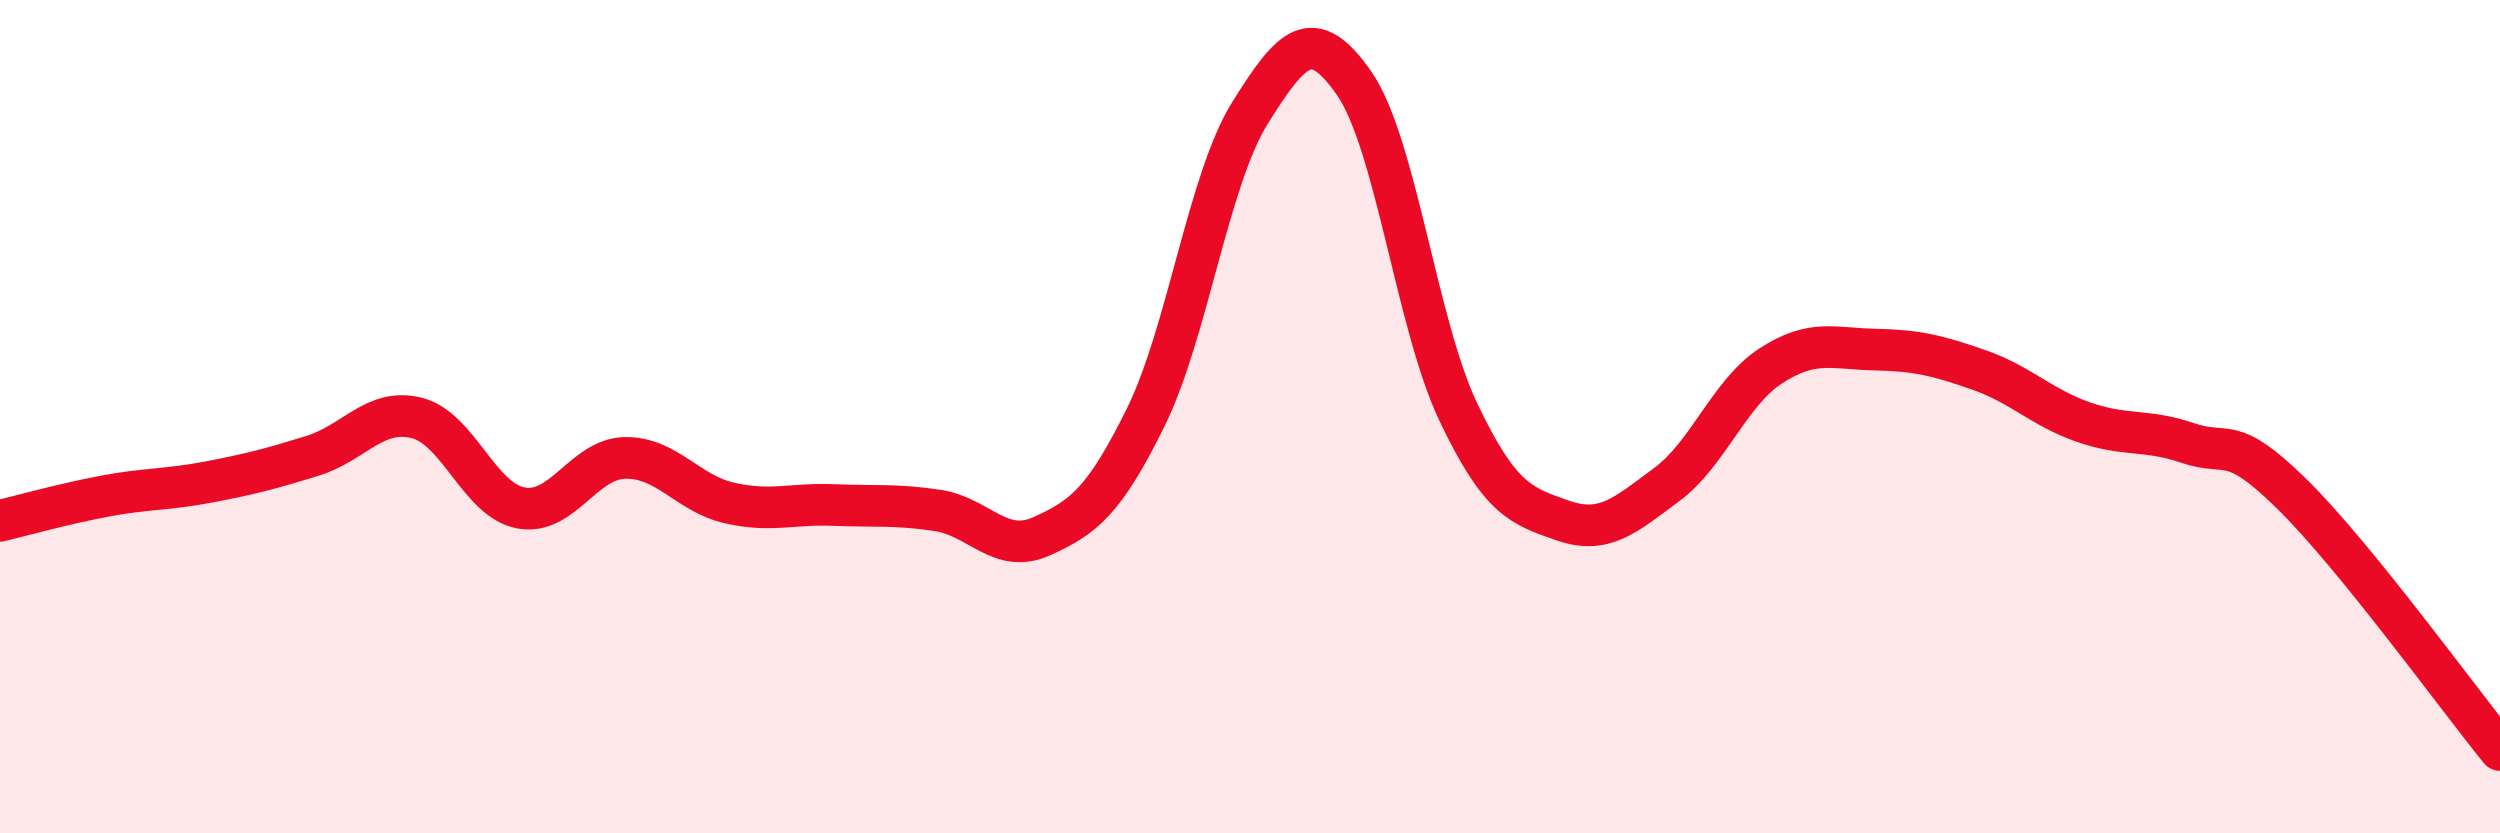
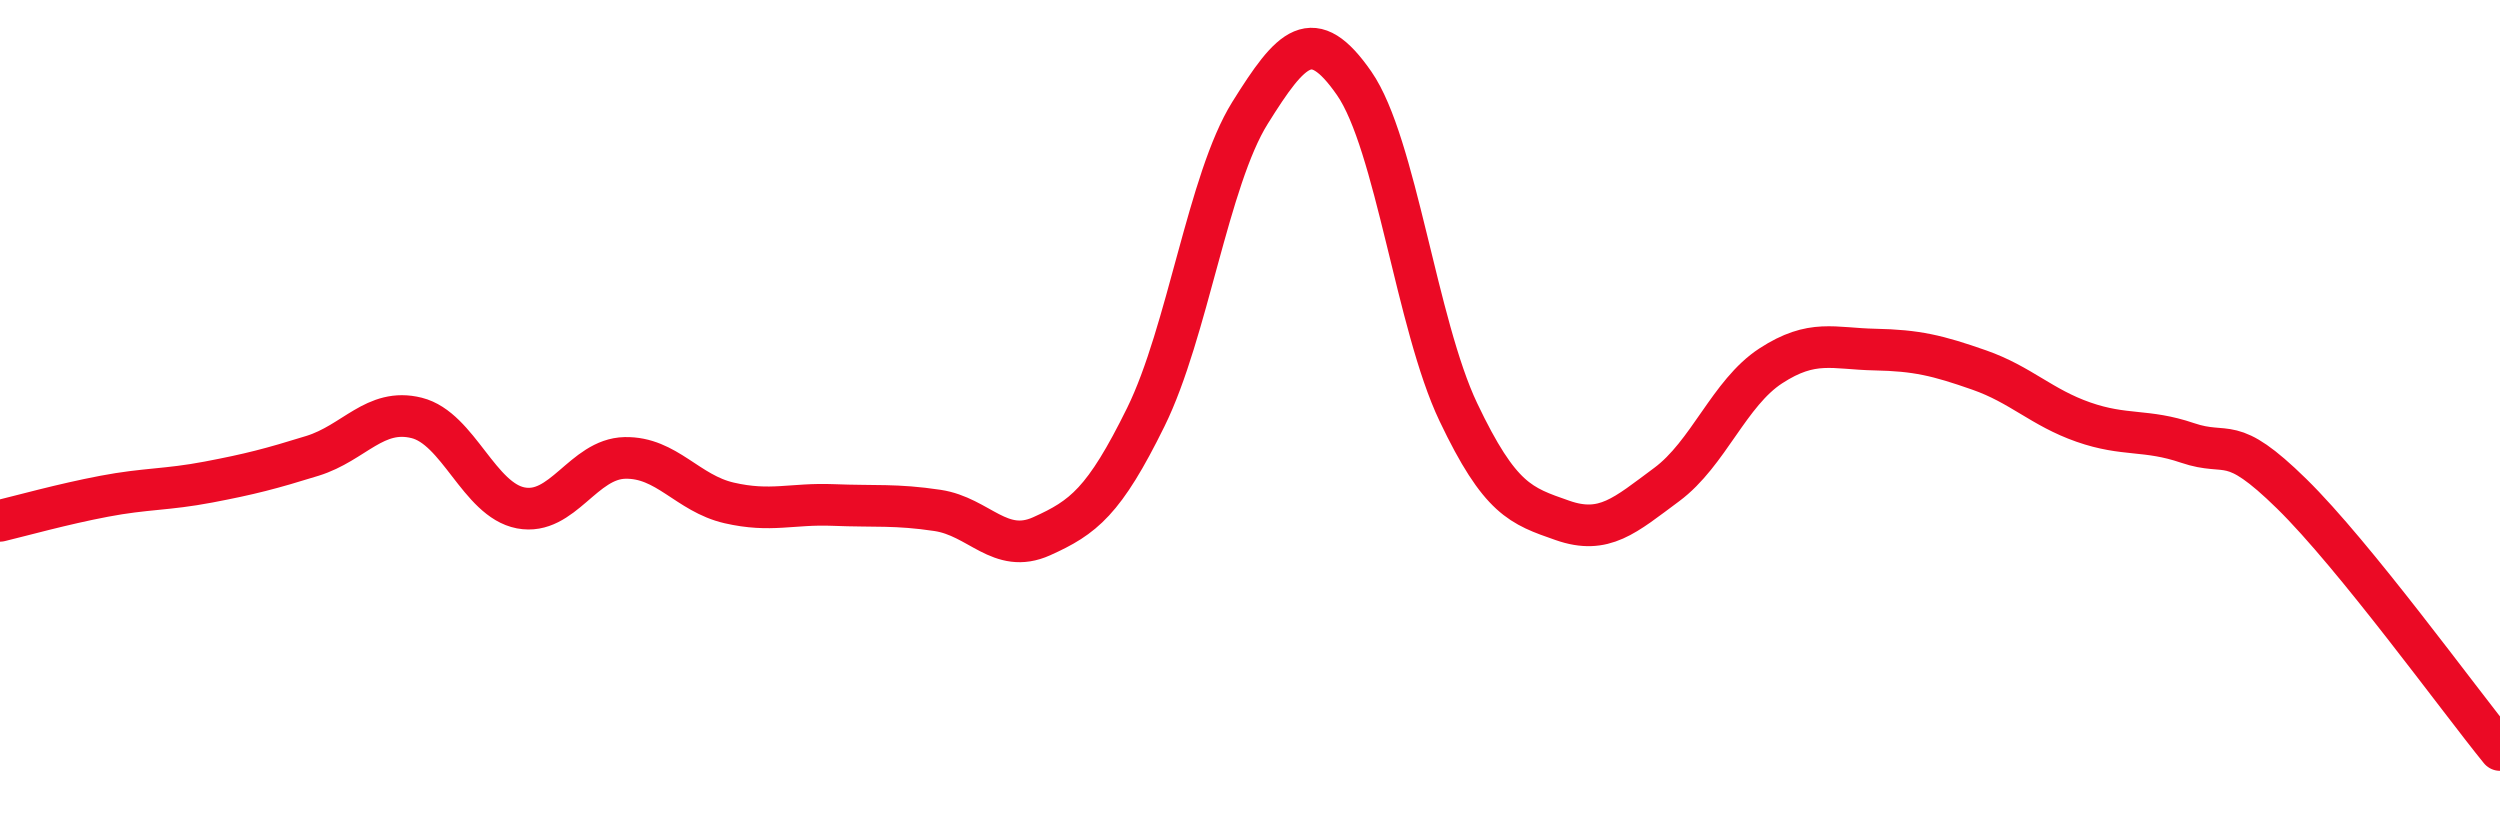
<svg xmlns="http://www.w3.org/2000/svg" width="60" height="20" viewBox="0 0 60 20">
-   <path d="M 0,12.5 C 0.5,12.38 1.5,12.1 2.5,11.91 C 3.5,11.72 4,11.76 5,11.57 C 6,11.38 6.5,11.25 7.5,10.94 C 8.5,10.63 9,9.78 10,10.03 C 11,10.28 11.5,12 12.5,12.19 C 13.5,12.38 14,11.01 15,10.99 C 16,10.97 16.5,11.84 17.5,12.07 C 18.5,12.3 19,12.08 20,12.12 C 21,12.16 21.5,12.1 22.5,12.25 C 23.5,12.4 24,13.32 25,12.87 C 26,12.42 26.5,12.04 27.5,10.01 C 28.5,7.98 29,4.31 30,2.71 C 31,1.11 31.5,0.56 32.5,2 C 33.5,3.44 34,7.79 35,9.89 C 36,11.99 36.5,12.14 37.5,12.49 C 38.5,12.84 39,12.37 40,11.63 C 41,10.89 41.5,9.43 42.5,8.78 C 43.5,8.13 44,8.37 45,8.39 C 46,8.41 46.5,8.53 47.5,8.88 C 48.5,9.23 49,9.78 50,10.13 C 51,10.48 51.5,10.29 52.5,10.63 C 53.5,10.97 53.5,10.38 55,11.85 C 56.5,13.32 59,16.77 60,18L60 20L0 20Z" fill="#EB0A25" opacity="0.1" stroke-linecap="round" stroke-linejoin="round" />
  <path d="M 0,12.5 C 0.5,12.38 1.5,12.1 2.5,11.91 C 3.5,11.72 4,11.76 5,11.57 C 6,11.38 6.5,11.25 7.5,10.94 C 8.5,10.63 9,9.78 10,10.03 C 11,10.28 11.5,12 12.5,12.19 C 13.5,12.38 14,11.01 15,10.99 C 16,10.97 16.5,11.84 17.5,12.07 C 18.5,12.3 19,12.08 20,12.12 C 21,12.16 21.5,12.1 22.5,12.25 C 23.5,12.4 24,13.32 25,12.87 C 26,12.42 26.5,12.04 27.5,10.01 C 28.5,7.98 29,4.31 30,2.71 C 31,1.11 31.5,0.56 32.5,2 C 33.5,3.44 34,7.79 35,9.89 C 36,11.99 36.5,12.14 37.5,12.49 C 38.5,12.84 39,12.37 40,11.63 C 41,10.89 41.5,9.43 42.5,8.78 C 43.5,8.13 44,8.37 45,8.39 C 46,8.41 46.5,8.53 47.5,8.88 C 48.5,9.23 49,9.78 50,10.13 C 51,10.48 51.5,10.29 52.5,10.63 C 53.5,10.97 53.5,10.38 55,11.85 C 56.5,13.32 59,16.77 60,18" stroke="#EB0A25" stroke-width="1" fill="none" stroke-linecap="round" stroke-linejoin="round" />
</svg>